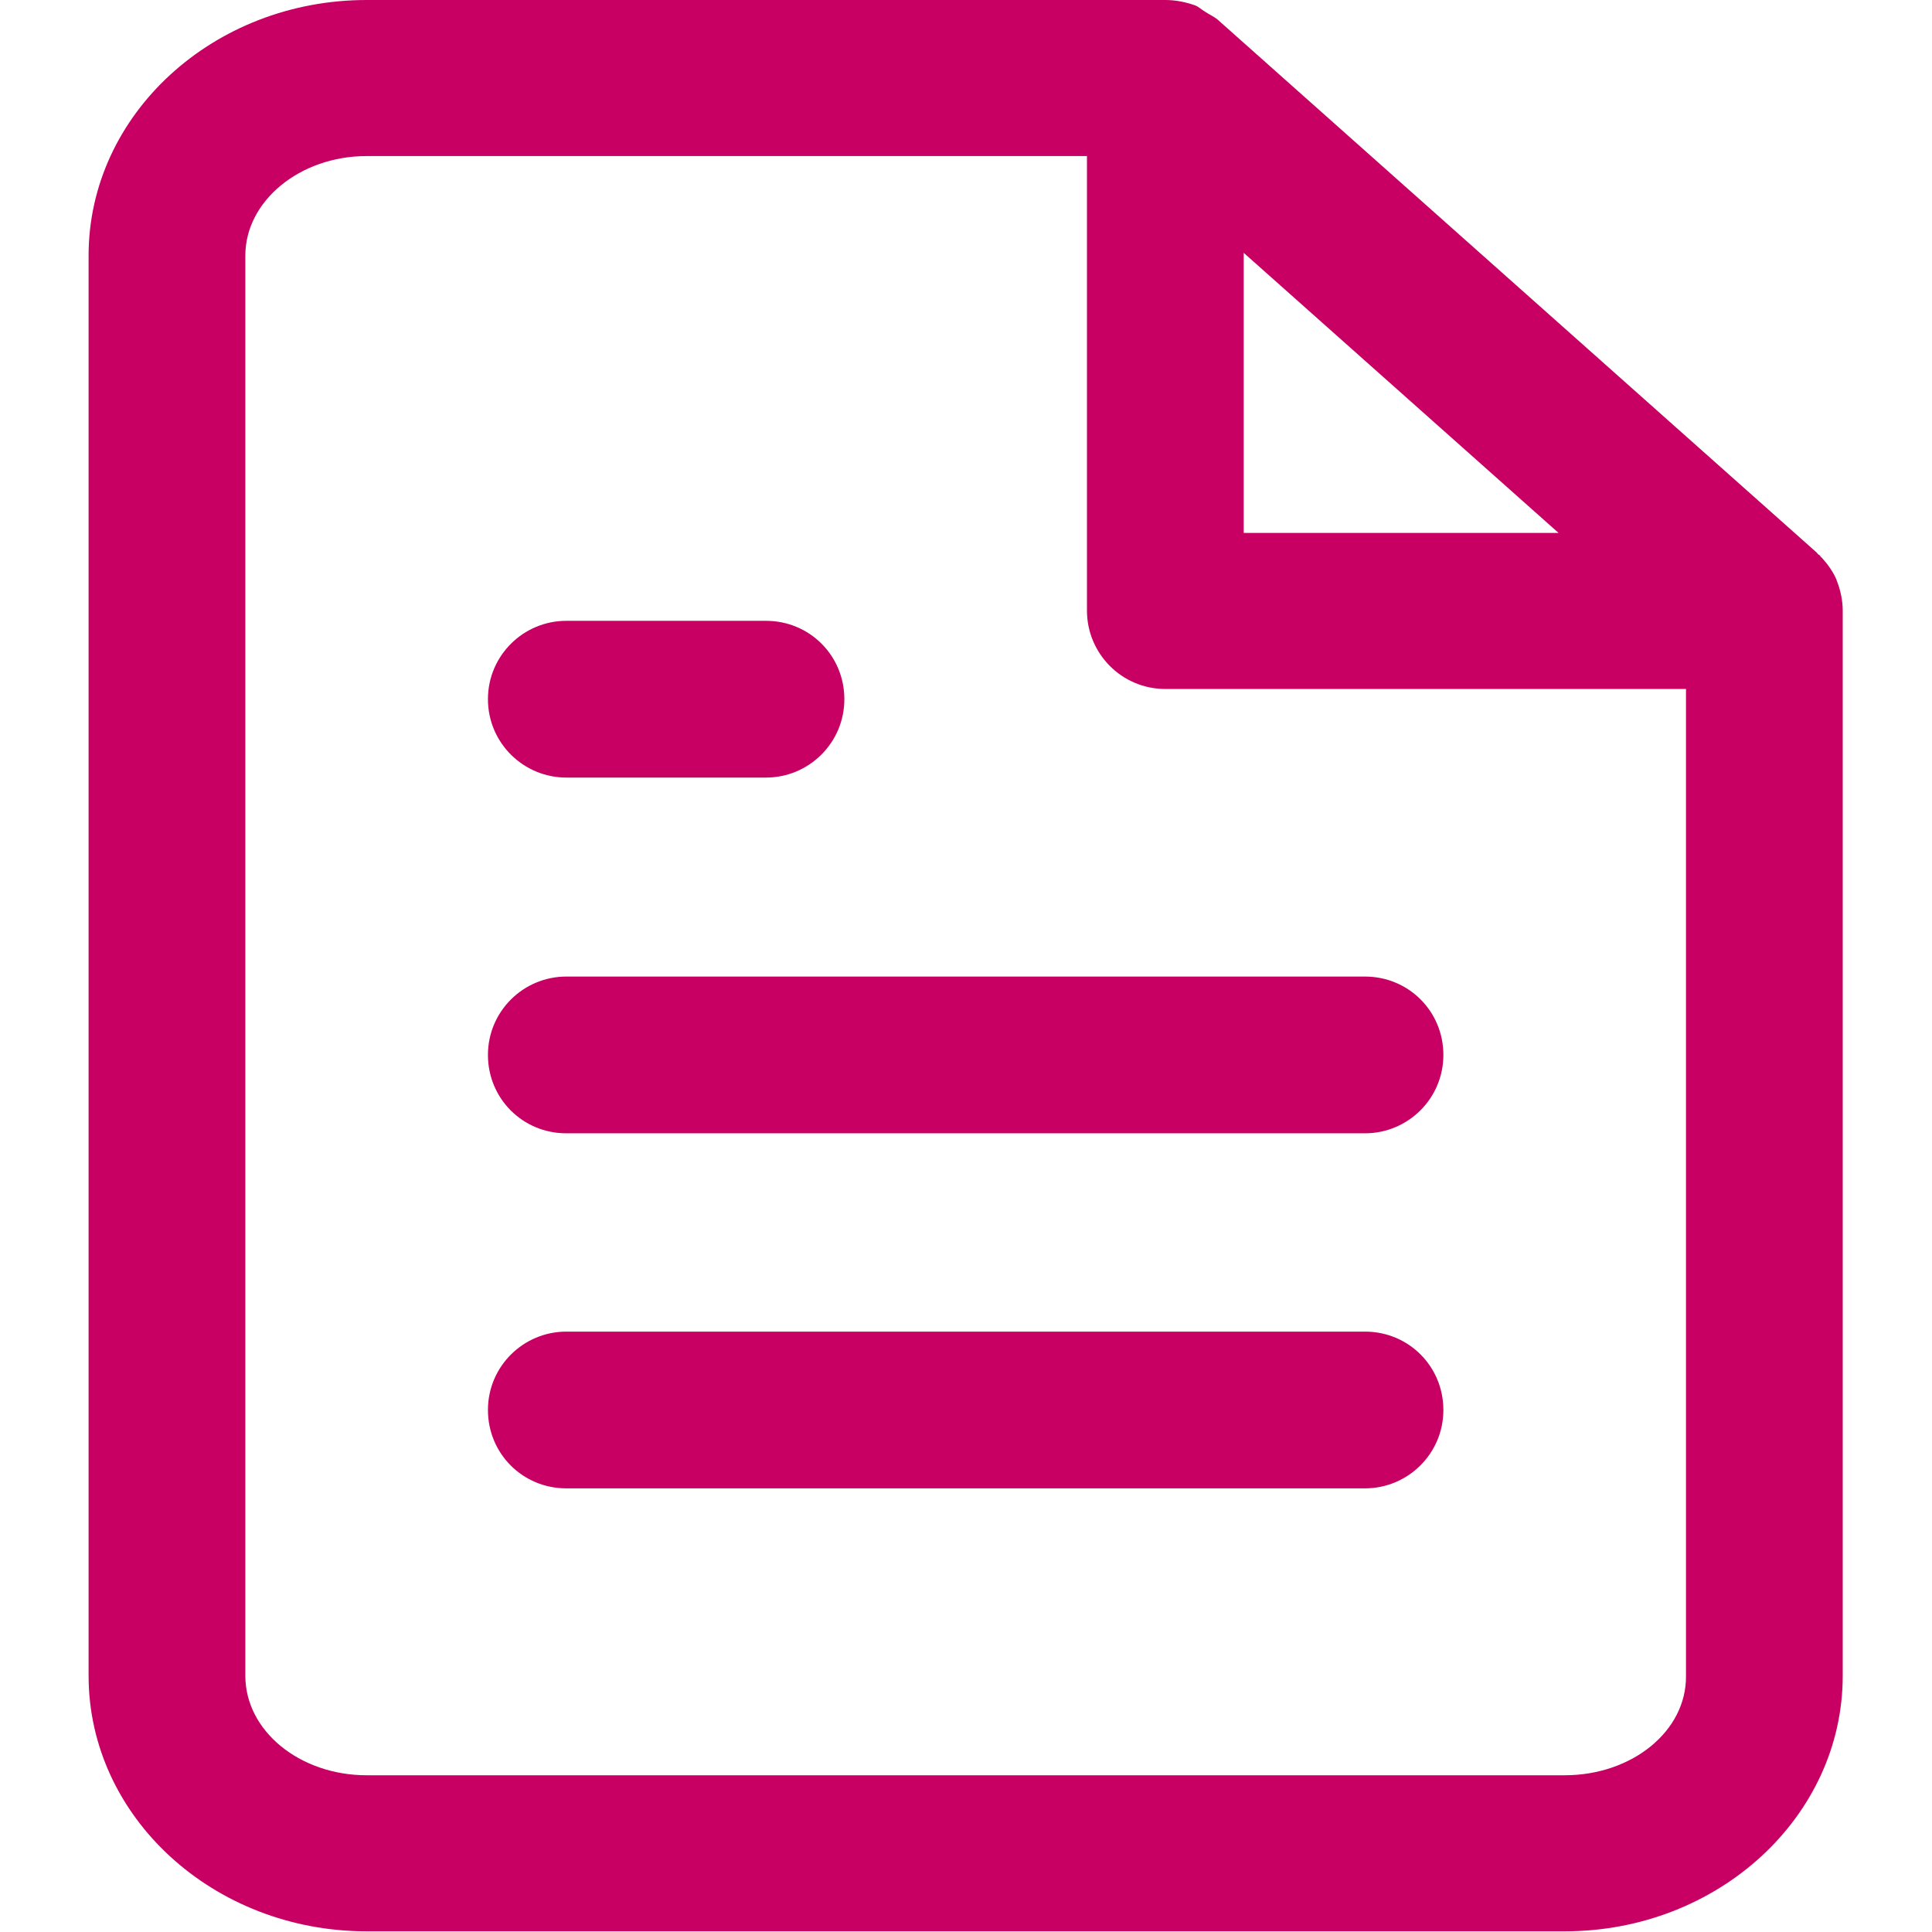
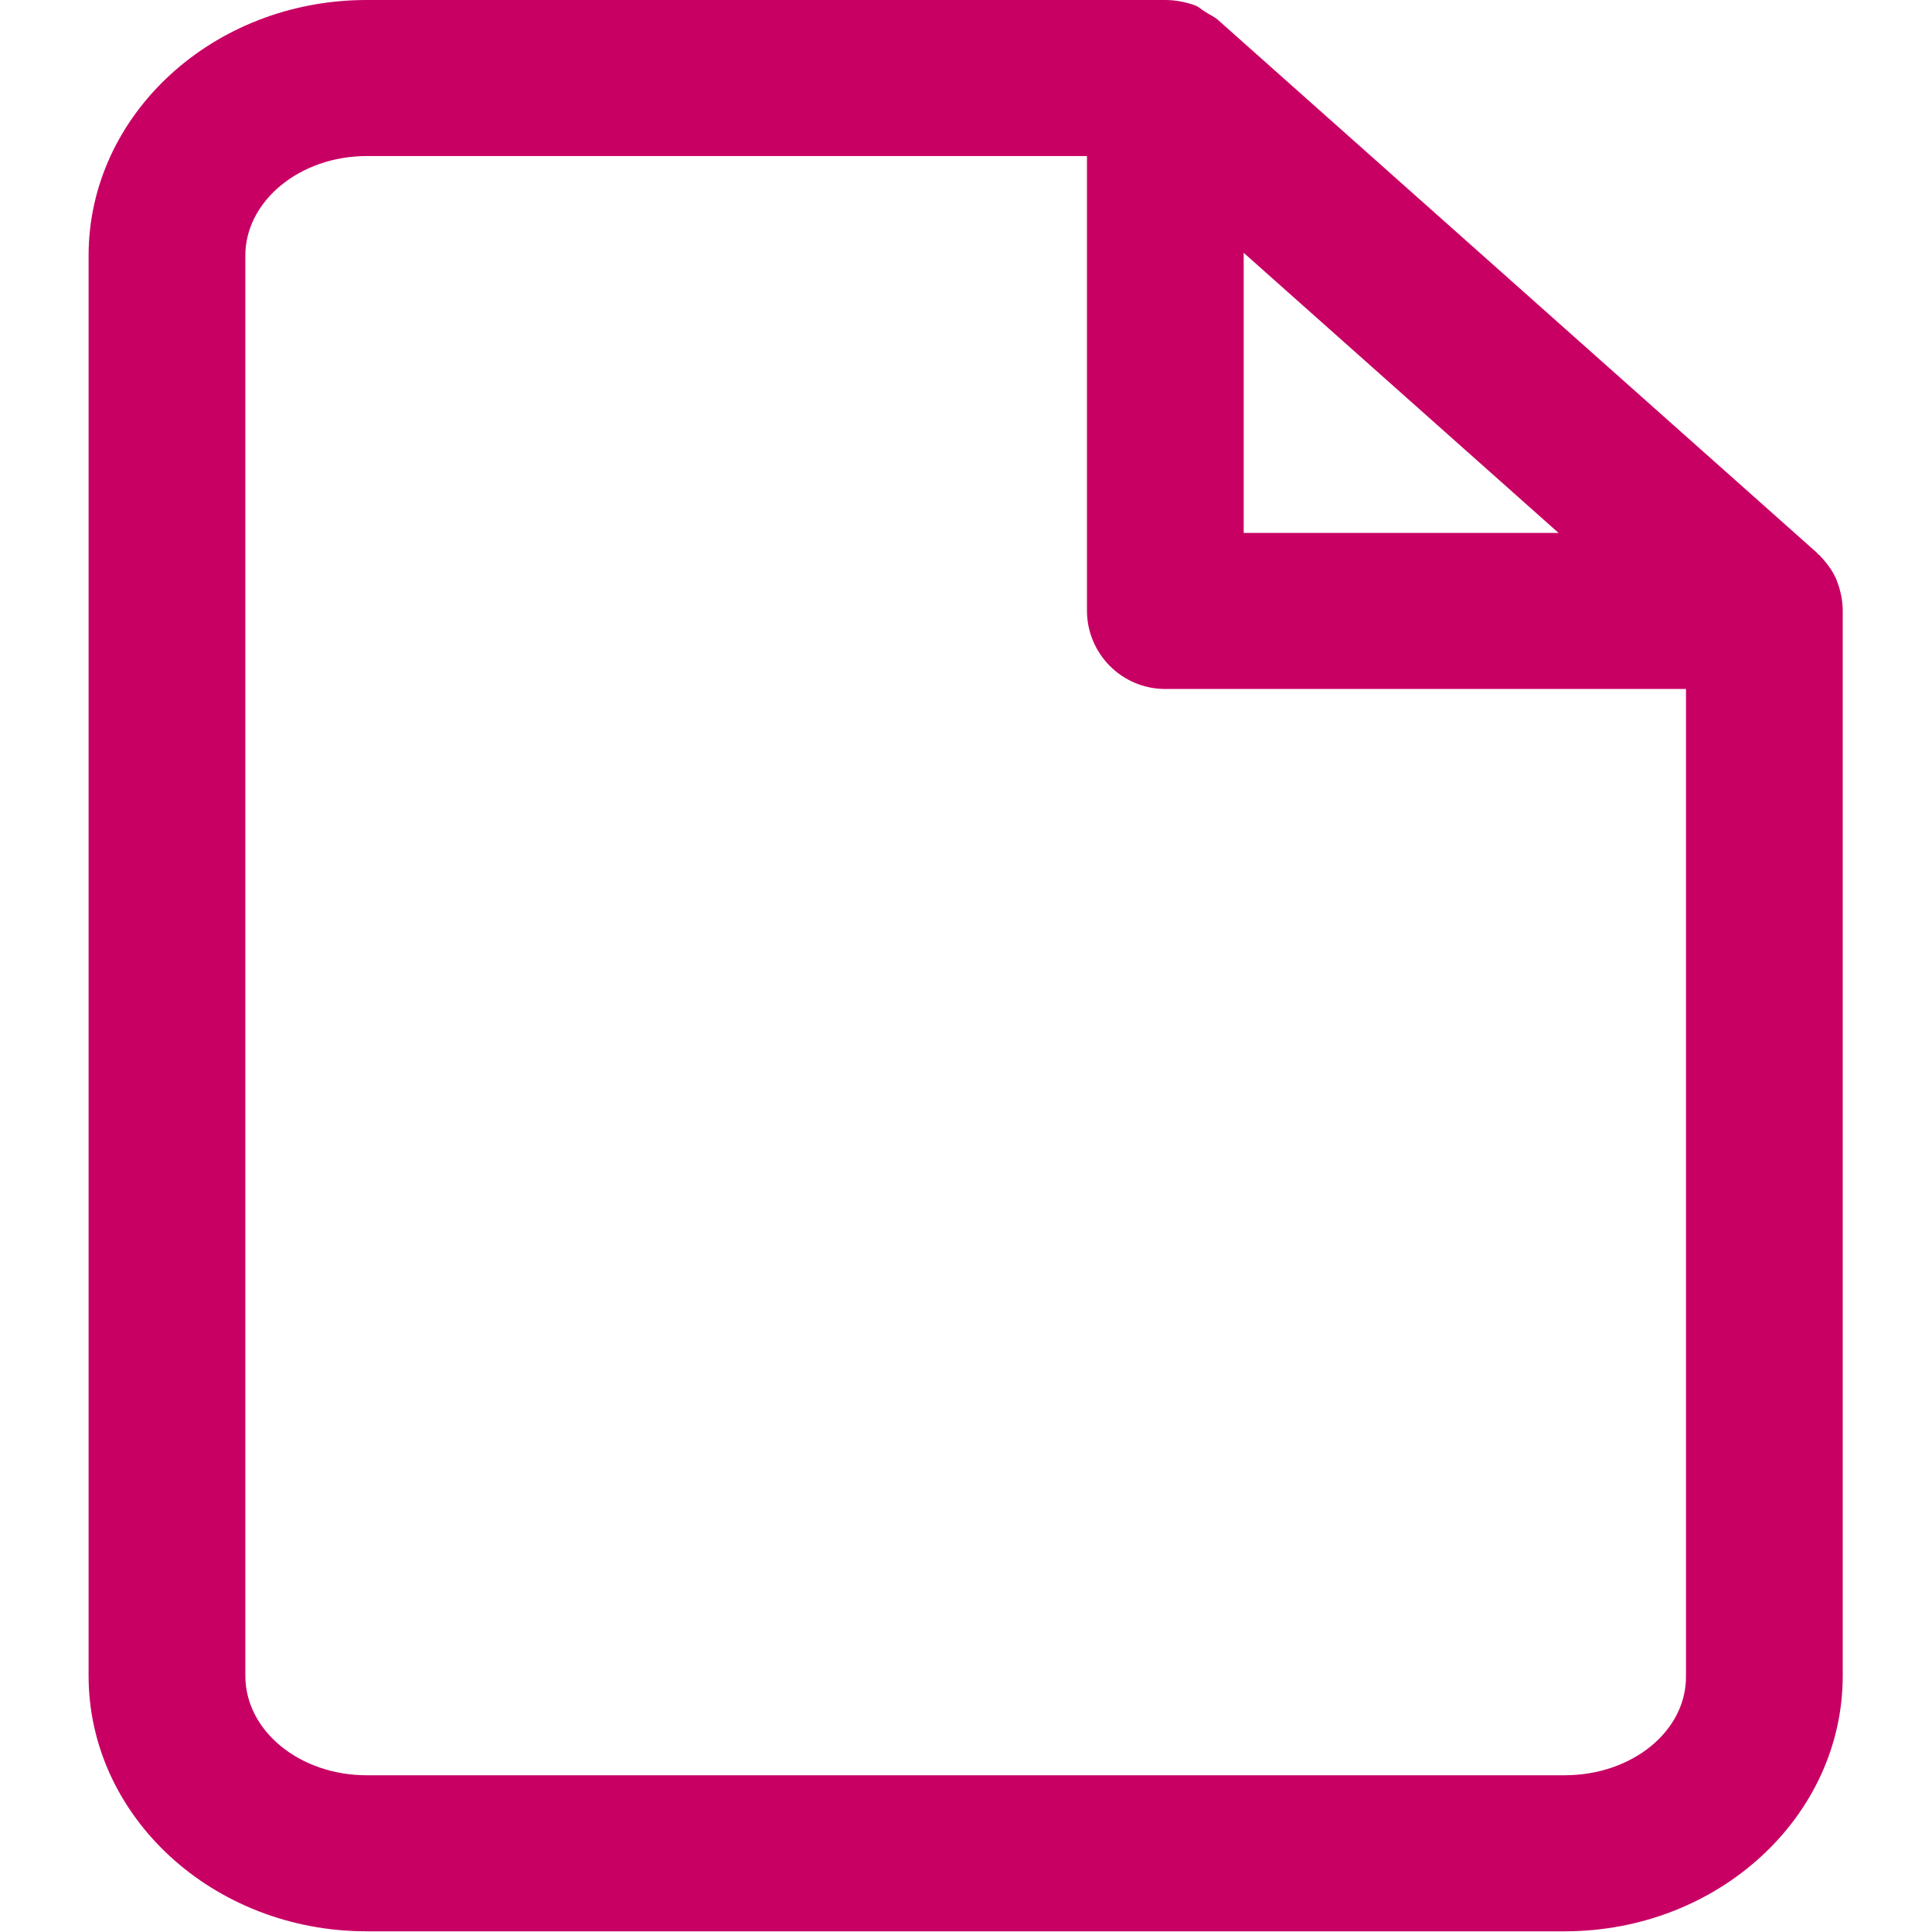
<svg xmlns="http://www.w3.org/2000/svg" version="1.1" viewBox="0 0 283.5 283.5">
  <defs>
    <style>
      .cls-1 {
        fill: #c80064;
      }
    </style>
  </defs>
  <g>
    <g id="Ebene_1">
      <g>
        <path class="cls-1" d="M269.6,85.4c0,0-.1-.2-.1-.3-.5-1.2-1.3-2.3-2.2-3.3-.1,0-.2-.3-.4-.4-.1,0-.2-.2-.3-.3L178.7,2.9c-.6-.5-1.3-.8-1.9-1.2-.5-.3-.9-.7-1.4-.9-1.4-.5-2.9-.8-4.4-.8H53.8C31.3,0,13,16.8,13,37.5v208.4c0,20.7,18.3,37.5,40.8,37.5h175.8c22.5,0,40.8-16.8,40.8-37.5V89.6c0-1.4-.3-2.9-.8-4.2ZM182.5,37.1l46.2,41.1h-46.2v-41.1ZM229.6,260.5H53.8c-9.8,0-17.8-6.5-17.8-14.6V37.5c0-8,8-14.6,17.8-14.6h105.7v66.7c0,6.3,5.1,11.5,11.5,11.5h76.4v144.8c.1,8.1-7.9,14.6-17.8,14.6Z" />
-         <path class="cls-1" d="M200.3,143.3h-117.2c-6.3,0-11.5,5.1-11.5,11.5s5.1,11.5,11.5,11.5h117.2c6.3,0,11.5-5.1,11.5-11.5,0-6.4-5.1-11.5-11.5-11.5Z" />
-         <path class="cls-1" d="M200.3,195.4h-117.2c-6.3,0-11.5,5.1-11.5,11.5s5.1,11.5,11.5,11.5h117.2c6.3,0,11.5-5.1,11.5-11.5s-5.1-11.5-11.5-11.5Z" />
-         <path class="cls-1" d="M83.1,114.1h29.3c6.3,0,11.5-5.1,11.5-11.5s-5.1-11.5-11.5-11.5h-29.3c-6.3,0-11.5,5.1-11.5,11.5s5.2,11.5,11.5,11.5Z" />
      </g>
    </g>
  </g>
</svg>